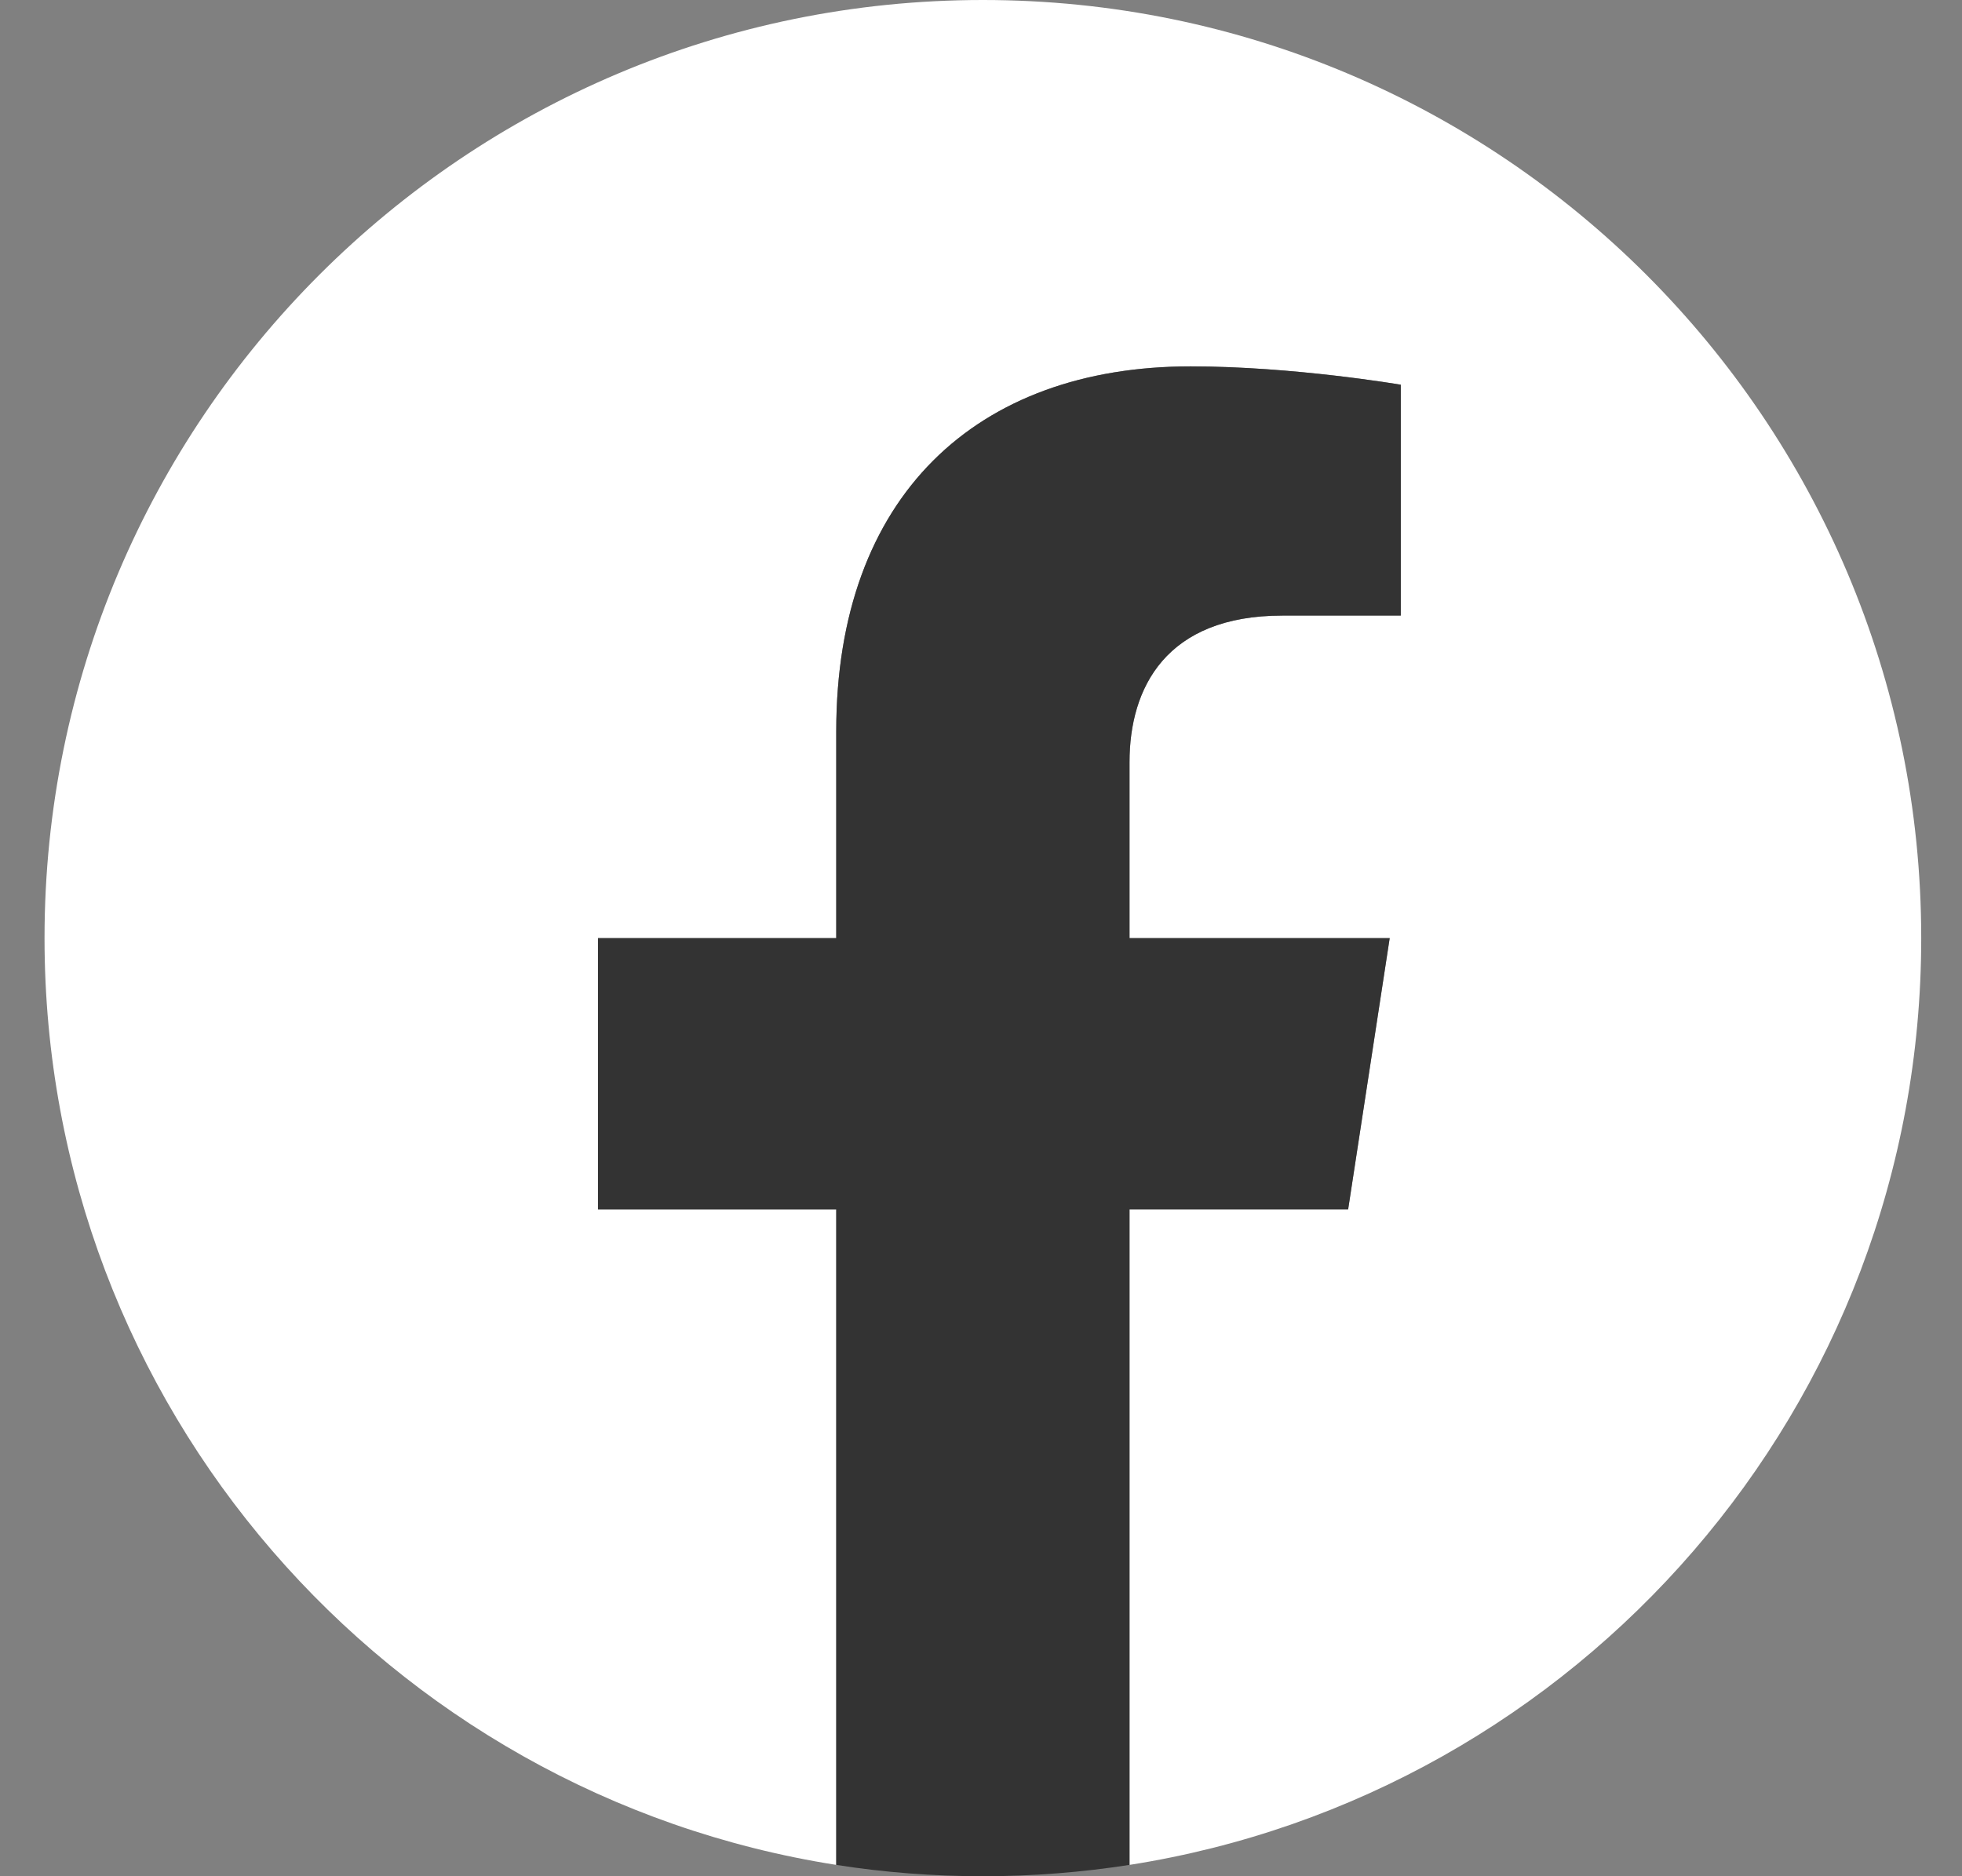
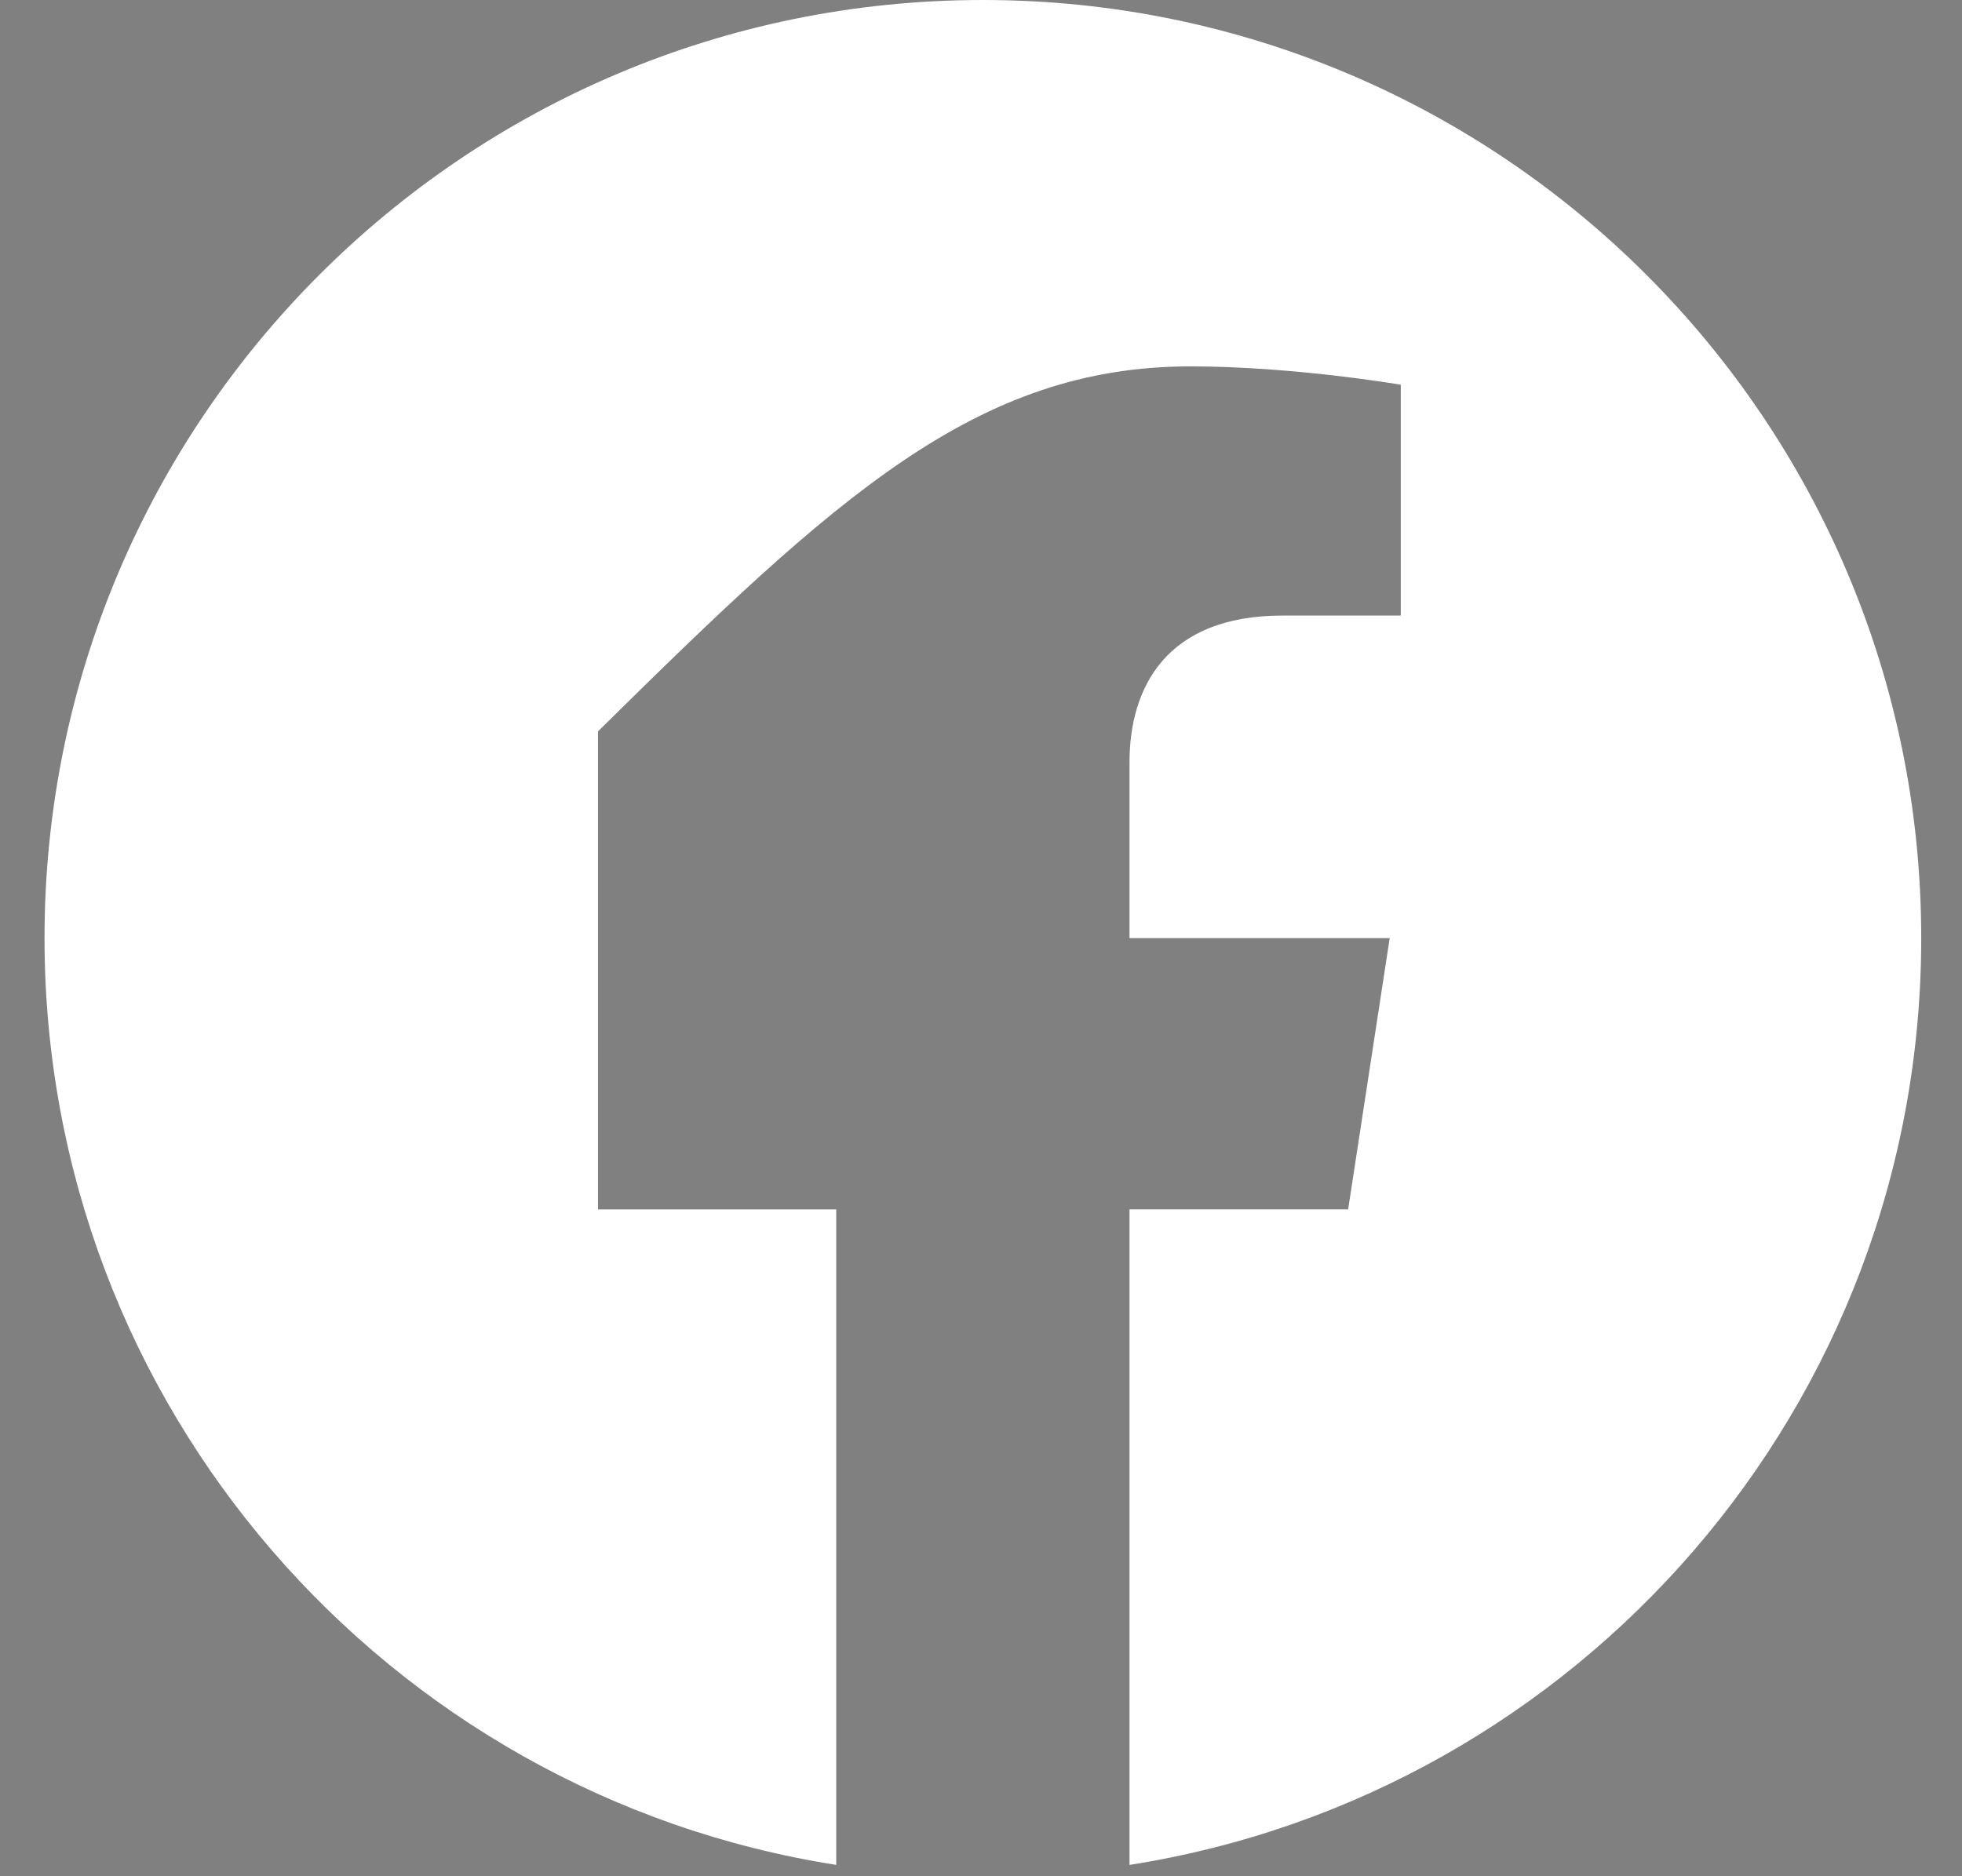
<svg xmlns="http://www.w3.org/2000/svg" width="23" height="22" viewBox="0 0 23 22" fill="none">
  <rect x="0" y="0" width="23" height="22" fill="#808080" stroke="none" />
-   <path fill-rule="evenodd" clip-rule="evenodd" d="M22.522 11C22.522 4.925 17.597 0 11.522 0C5.447 0 0.522 4.925 0.522 11C0.522 16.49 4.544 21.041 9.803 21.867V14.181H7.01V11H9.803V8.576C9.803 5.819 11.446 4.296 13.958 4.296C15.162 4.296 16.421 4.511 16.421 4.511V7.218H15.033C13.668 7.218 13.241 8.066 13.241 8.936V11H16.291L15.804 14.18H13.241V21.867C18.5 21.042 22.522 16.491 22.522 11L22.522 11Z" fill="white" />
-   <path fill-rule="evenodd" clip-rule="evenodd" d="M15.804 14.18L16.291 11H13.241V8.936C13.241 8.067 13.666 7.218 15.034 7.218H16.421V4.511C16.421 4.511 15.162 4.296 13.958 4.296C11.446 4.296 9.803 5.818 9.803 8.576V11H7.01V14.18H9.803V21.867C10.363 21.955 10.937 22 11.522 22C12.107 22 12.681 21.954 13.241 21.867V14.18H15.804L15.804 14.18Z" fill="#333333" />
+   <path fill-rule="evenodd" clip-rule="evenodd" d="M22.522 11C22.522 4.925 17.597 0 11.522 0C5.447 0 0.522 4.925 0.522 11C0.522 16.49 4.544 21.041 9.803 21.867V14.181H7.01V11V8.576C9.803 5.819 11.446 4.296 13.958 4.296C15.162 4.296 16.421 4.511 16.421 4.511V7.218H15.033C13.668 7.218 13.241 8.066 13.241 8.936V11H16.291L15.804 14.18H13.241V21.867C18.5 21.042 22.522 16.491 22.522 11L22.522 11Z" fill="white" />
</svg>